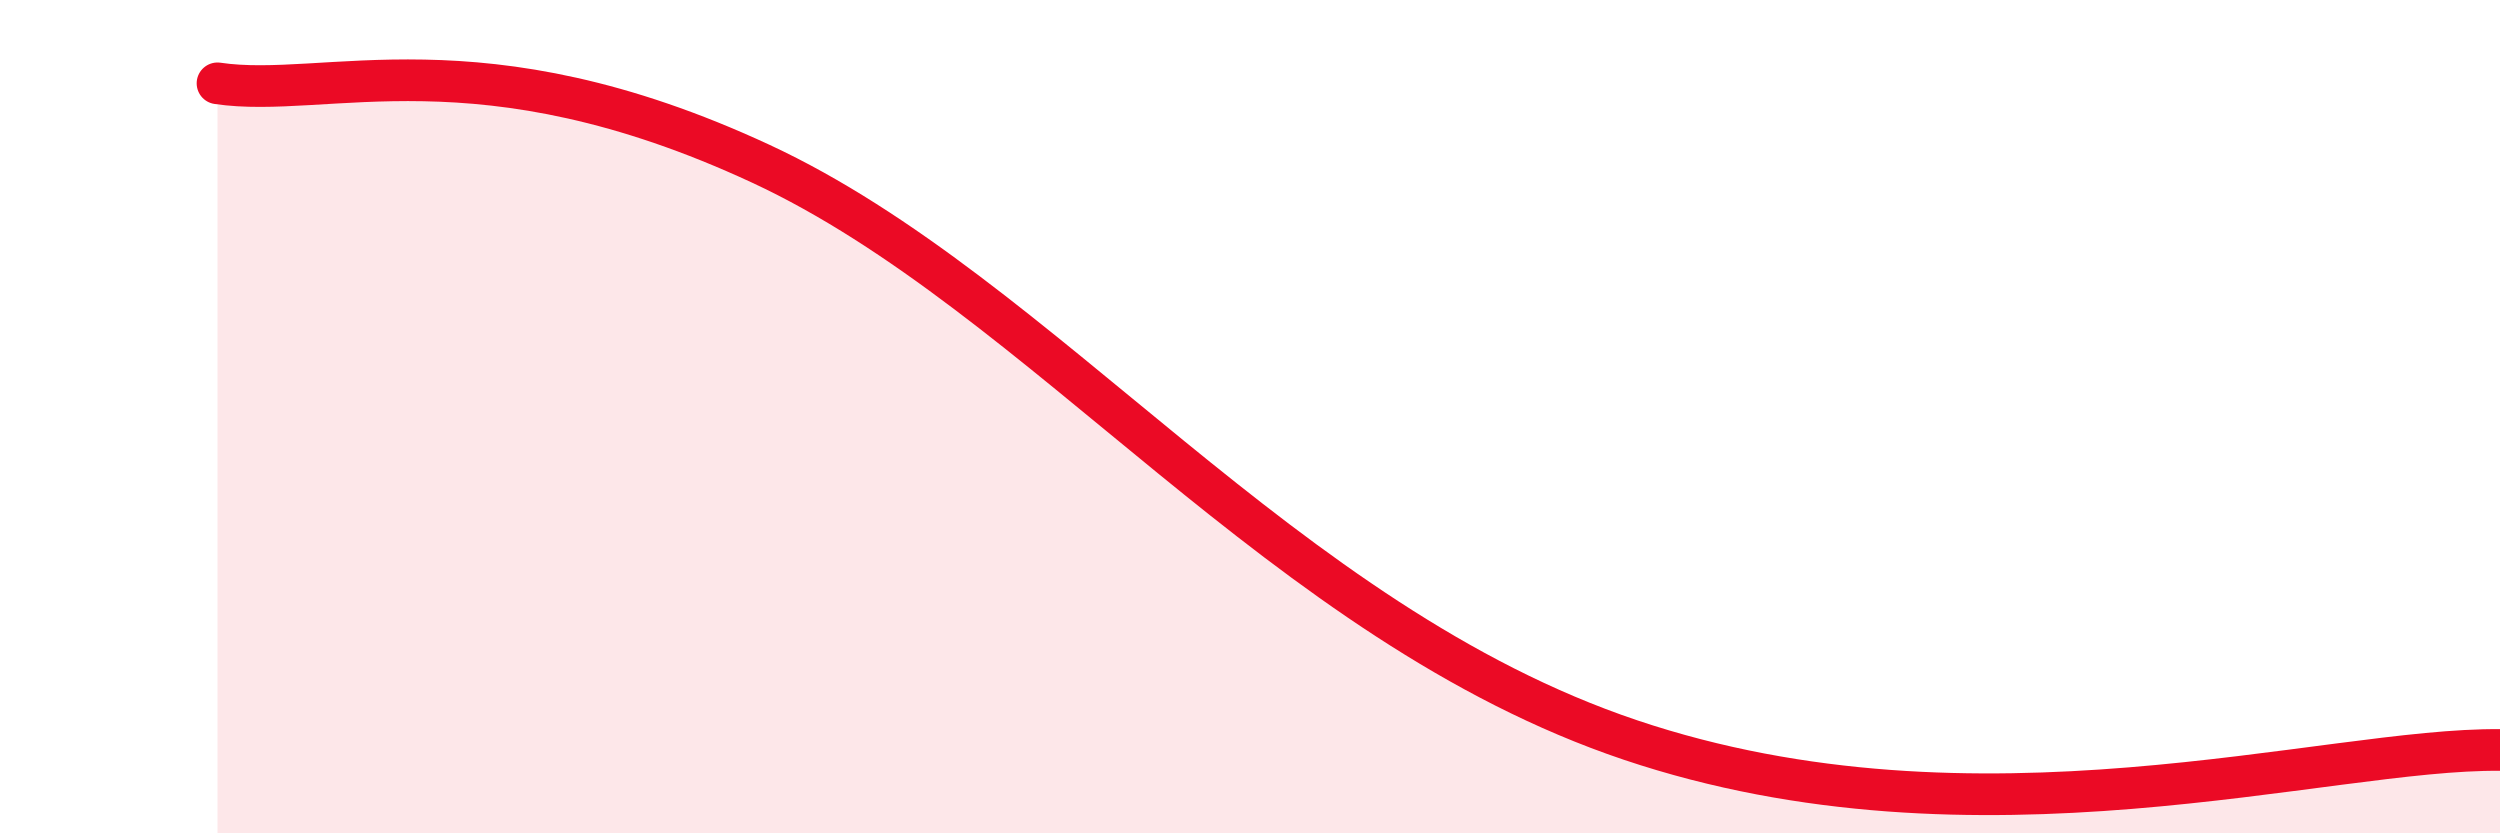
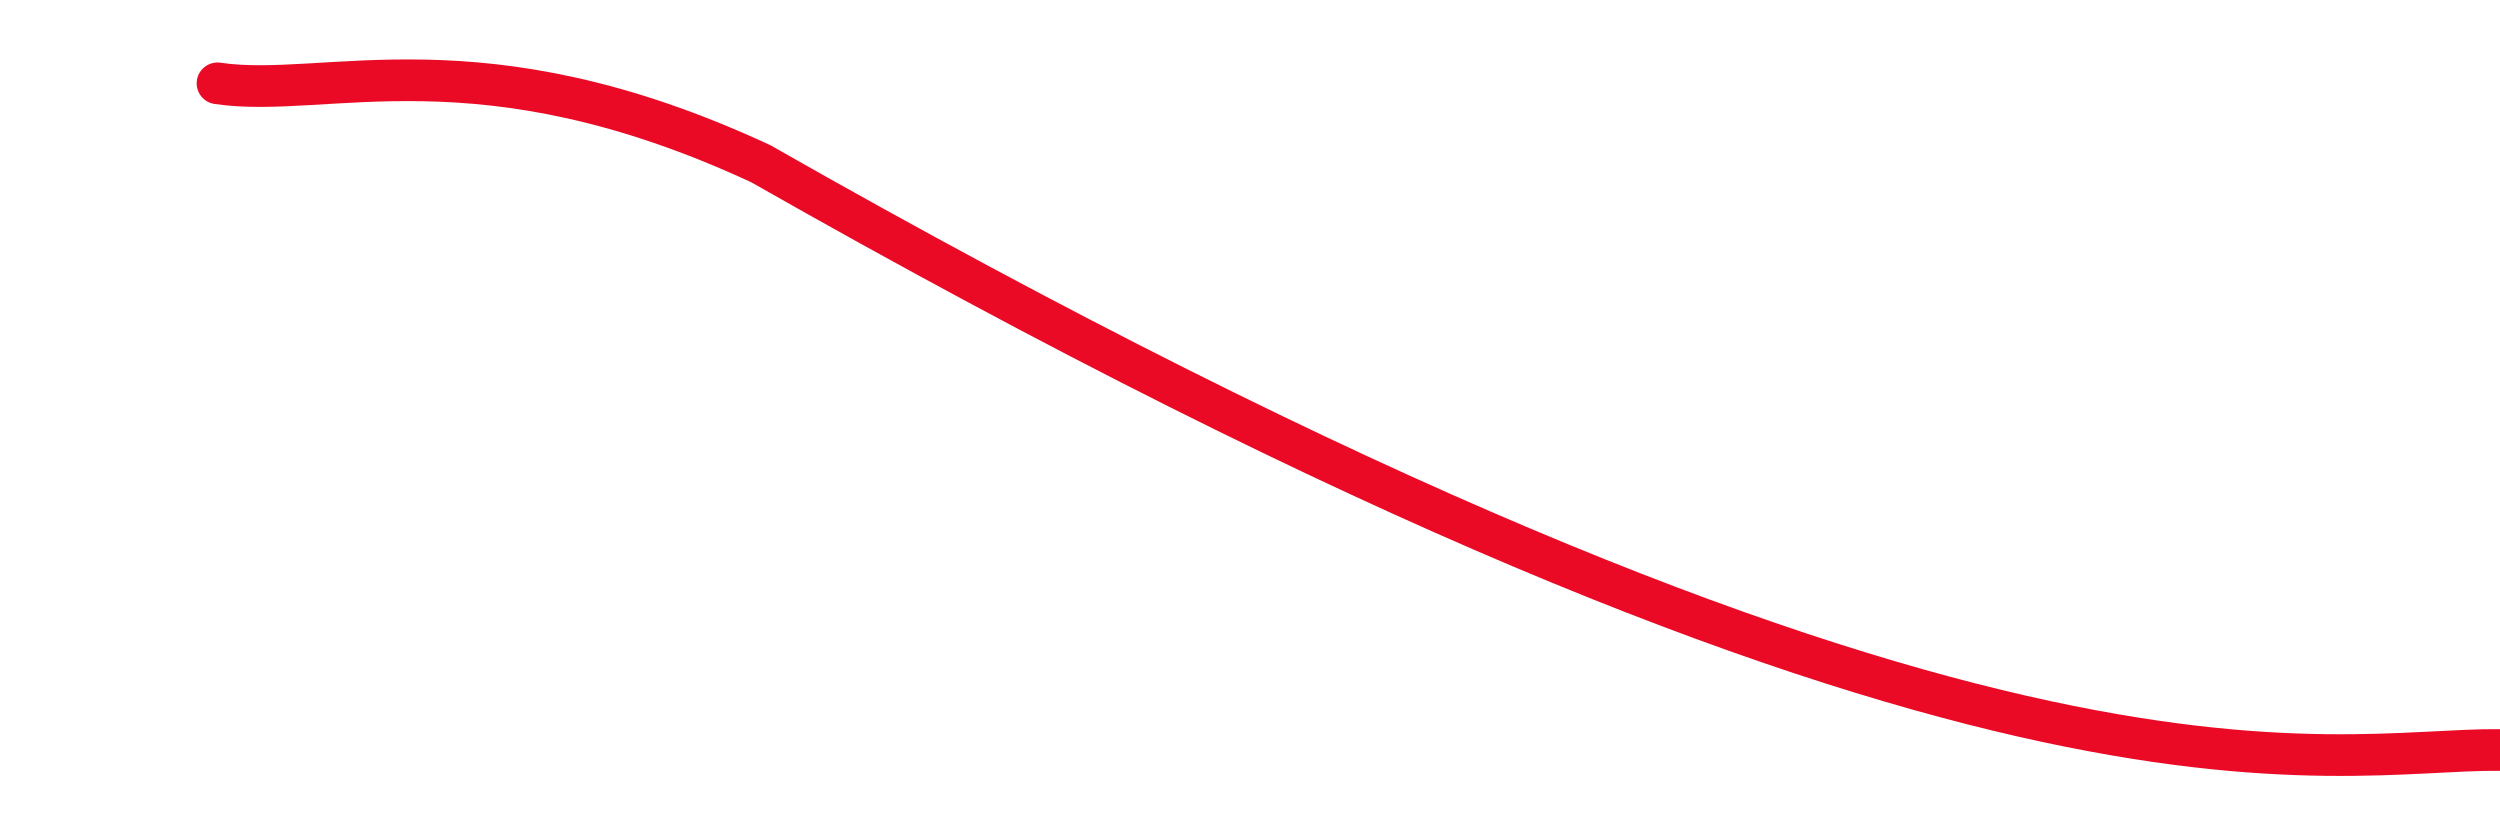
<svg xmlns="http://www.w3.org/2000/svg" width="60" height="20" viewBox="0 0 60 20">
-   <path d="M 5.22,2 C 7.83,2.39 11.48,0.78 18.26,3.93 C 25.04,7.08 30.78,14.95 39.13,17.76 C 47.48,20.57 55.83,17.95 60,18L60 20L5.22 20Z" fill="#EB0A25" opacity="0.1" stroke-linecap="round" stroke-linejoin="round" />
-   <path d="M 5.22,2 C 7.83,2.39 11.48,0.78 18.26,3.93 C 25.04,7.08 30.78,14.95 39.13,17.76 C 47.48,20.57 55.83,17.95 60,18" stroke="#EB0A25" stroke-width="1" fill="none" stroke-linecap="round" stroke-linejoin="round" />
+   <path d="M 5.22,2 C 7.83,2.39 11.48,0.78 18.26,3.93 C 47.48,20.57 55.83,17.95 60,18" stroke="#EB0A25" stroke-width="1" fill="none" stroke-linecap="round" stroke-linejoin="round" />
</svg>